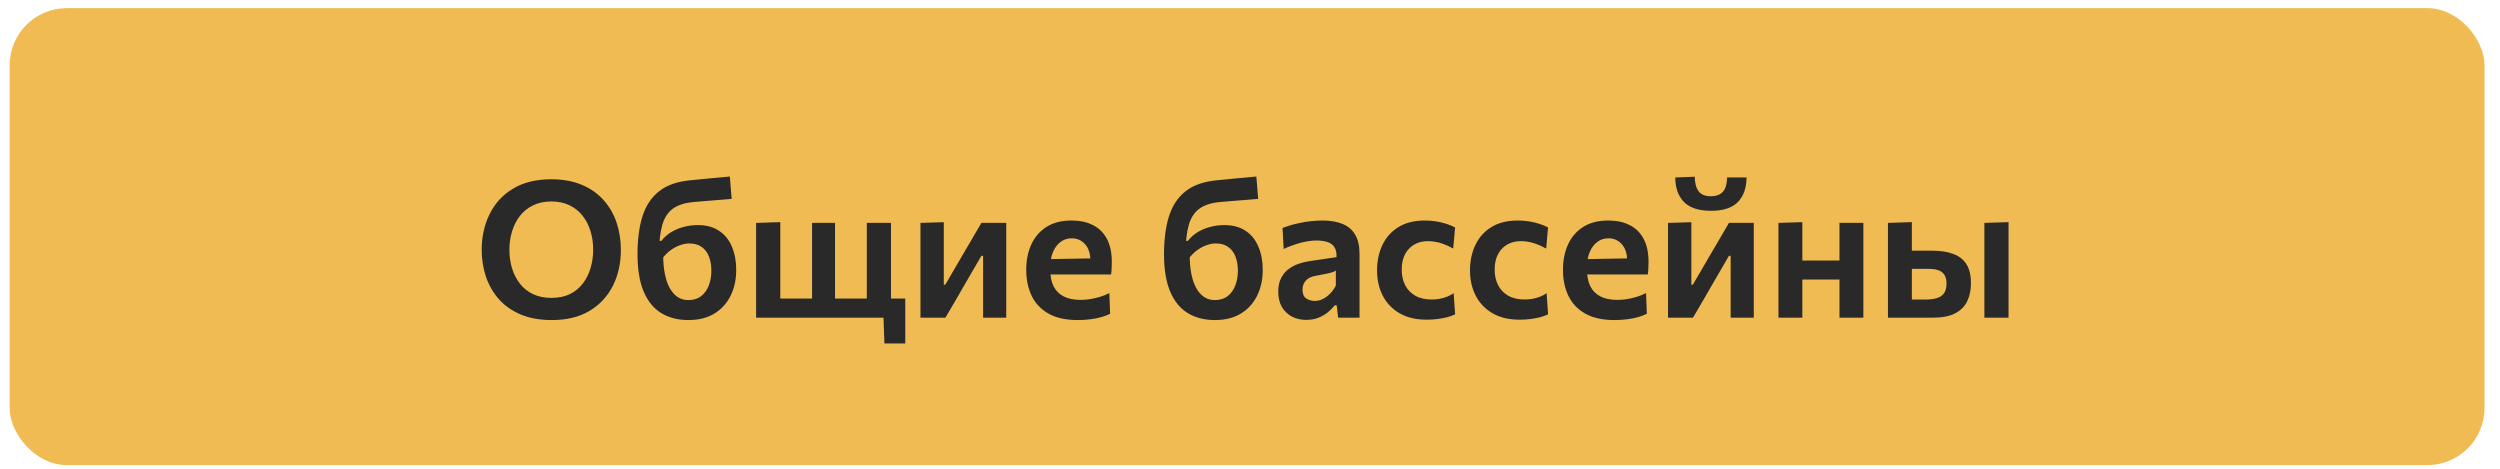
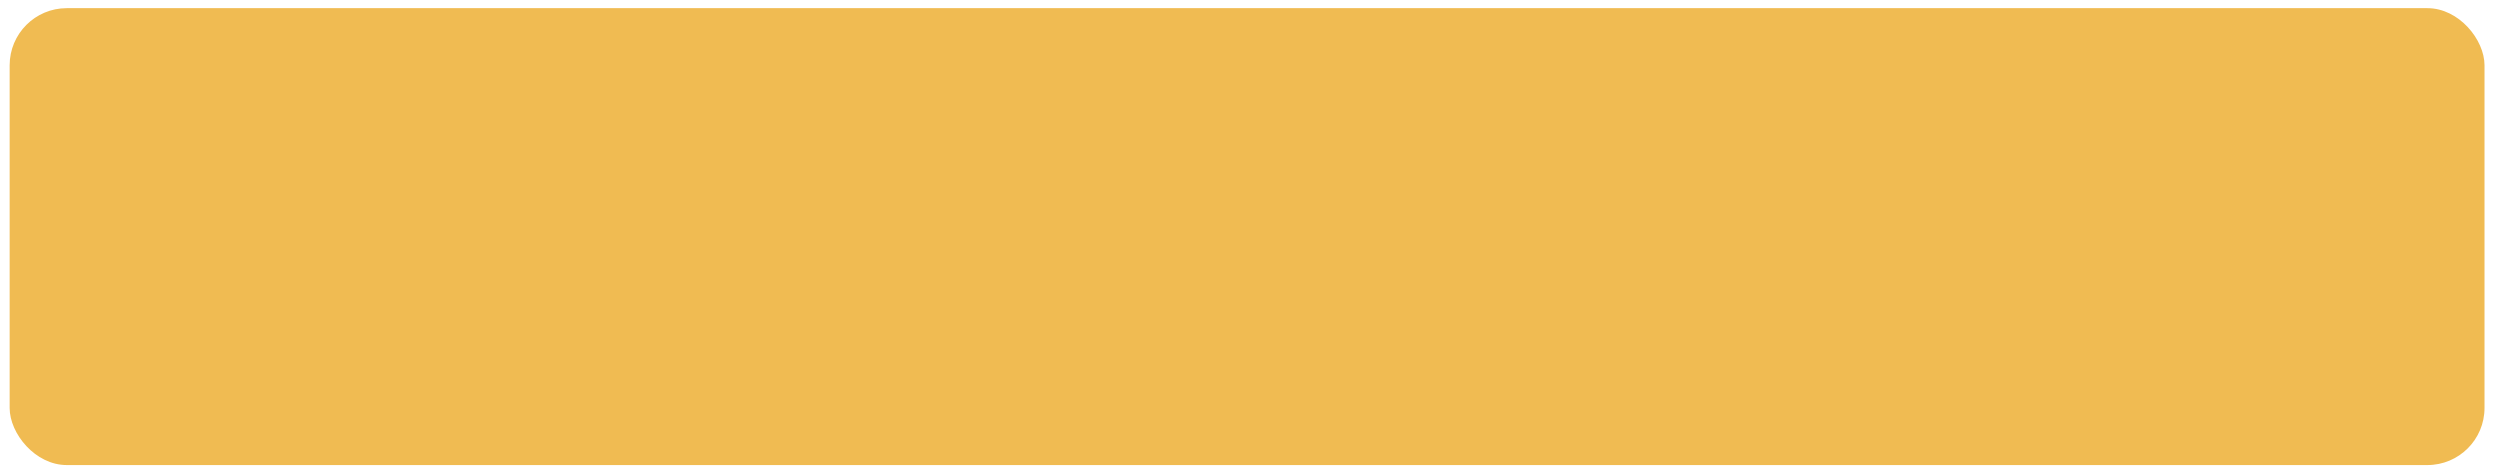
<svg xmlns="http://www.w3.org/2000/svg" width="128" height="24" viewBox="0 0 128 24" fill="none">
  <rect x="0.494" y="0.418" width="126.713" height="23.393" rx="2.924" fill="#F0BB52" />
-   <path d="M28.26 16.387C27.646 16.387 27.111 16.292 26.657 16.1C26.205 15.908 25.831 15.645 25.536 15.31C25.243 14.976 25.024 14.592 24.878 14.16C24.735 13.728 24.663 13.272 24.663 12.791C24.663 12.118 24.798 11.509 25.068 10.963C25.337 10.414 25.735 9.98 26.262 9.662C26.791 9.34 27.444 9.179 28.221 9.179C28.812 9.179 29.331 9.272 29.776 9.457C30.221 9.642 30.593 9.901 30.892 10.232C31.191 10.563 31.415 10.947 31.564 11.382C31.714 11.818 31.788 12.286 31.788 12.786C31.788 13.475 31.652 14.09 31.379 14.633C31.106 15.176 30.706 15.604 30.18 15.92C29.654 16.232 29.014 16.387 28.26 16.387ZM28.236 15.252C28.599 15.252 28.915 15.187 29.181 15.057C29.448 14.924 29.668 14.742 29.844 14.511C30.023 14.277 30.154 14.012 30.239 13.717C30.326 13.421 30.37 13.111 30.37 12.786C30.37 12.438 30.323 12.115 30.229 11.816C30.135 11.517 29.997 11.256 29.815 11.031C29.636 10.804 29.413 10.629 29.147 10.505C28.884 10.378 28.58 10.315 28.236 10.315C27.881 10.315 27.57 10.38 27.3 10.51C27.03 10.64 26.804 10.82 26.622 11.051C26.444 11.282 26.309 11.546 26.218 11.845C26.127 12.141 26.081 12.454 26.081 12.786C26.081 13.117 26.125 13.431 26.213 13.726C26.301 14.022 26.434 14.285 26.613 14.516C26.791 14.747 27.015 14.927 27.285 15.057C27.555 15.187 27.872 15.252 28.236 15.252ZM35.243 16.387C34.714 16.387 34.252 16.269 33.859 16.032C33.469 15.794 33.169 15.427 32.957 14.93C32.746 14.433 32.641 13.795 32.641 13.015C32.641 12.251 32.727 11.6 32.899 11.061C33.074 10.518 33.36 10.092 33.757 9.784C34.153 9.475 34.689 9.29 35.365 9.228C35.44 9.222 35.558 9.21 35.721 9.194C35.883 9.178 36.063 9.16 36.262 9.14C36.46 9.121 36.657 9.103 36.851 9.087C37.05 9.067 37.222 9.051 37.368 9.038L37.461 10.183C37.311 10.196 37.136 10.211 36.934 10.227C36.733 10.243 36.53 10.26 36.325 10.276C36.124 10.292 35.945 10.307 35.789 10.32C35.633 10.333 35.526 10.343 35.467 10.349C35.038 10.391 34.697 10.505 34.444 10.69C34.194 10.875 34.015 11.152 33.908 11.519C33.804 11.886 33.748 12.36 33.742 12.942L33.956 13.069C33.956 13.419 33.984 13.736 34.039 14.019C34.095 14.302 34.177 14.544 34.288 14.745C34.398 14.943 34.532 15.096 34.688 15.203C34.847 15.31 35.03 15.364 35.238 15.364C35.508 15.364 35.729 15.296 35.901 15.159C36.077 15.023 36.206 14.841 36.291 14.614C36.379 14.386 36.422 14.134 36.422 13.858C36.422 13.598 36.383 13.364 36.306 13.156C36.231 12.945 36.109 12.778 35.94 12.654C35.774 12.528 35.557 12.464 35.287 12.464C35.151 12.464 34.999 12.492 34.834 12.547C34.671 12.602 34.506 12.69 34.337 12.81C34.171 12.931 34.015 13.09 33.869 13.288C33.761 13.207 33.69 13.106 33.654 12.986C33.619 12.866 33.606 12.747 33.615 12.63C33.625 12.51 33.645 12.411 33.674 12.333H33.859C34.015 12.141 34.192 11.987 34.39 11.87C34.592 11.753 34.806 11.667 35.034 11.611C35.261 11.553 35.49 11.524 35.721 11.524C36.163 11.524 36.53 11.623 36.822 11.821C37.115 12.016 37.332 12.287 37.475 12.635C37.621 12.979 37.694 13.374 37.694 13.819C37.694 14.319 37.597 14.763 37.402 15.15C37.21 15.536 36.931 15.84 36.564 16.061C36.2 16.279 35.76 16.387 35.243 16.387ZM45.283 17.586L45.229 16.114L45.444 16.266H38.713C38.713 15.915 38.713 15.575 38.713 15.247C38.713 14.919 38.713 14.553 38.713 14.15V13.663C38.713 13.351 38.713 13.07 38.713 12.82C38.713 12.567 38.713 12.328 38.713 12.104C38.713 11.876 38.713 11.646 38.713 11.412L39.951 11.373C39.951 11.607 39.951 11.84 39.951 12.074C39.951 12.305 39.951 12.549 39.951 12.805C39.951 13.059 39.951 13.345 39.951 13.663V14.15C39.951 14.417 39.951 14.656 39.951 14.867C39.951 15.078 39.951 15.28 39.951 15.471C39.951 15.663 39.951 15.863 39.951 16.071L39.196 15.286H43.938C44.321 15.286 44.718 15.286 45.127 15.286C45.536 15.286 45.944 15.286 46.35 15.286C46.35 15.475 46.35 15.673 46.35 15.881C46.35 16.089 46.35 16.288 46.35 16.48C46.35 16.662 46.35 16.846 46.35 17.031C46.35 17.216 46.35 17.401 46.35 17.586H45.283ZM41.579 16.071C41.579 15.863 41.579 15.663 41.579 15.471C41.579 15.28 41.579 15.078 41.579 14.867C41.579 14.656 41.579 14.417 41.579 14.15V13.663C41.579 13.351 41.579 13.07 41.579 12.82C41.579 12.567 41.579 12.328 41.579 12.104C41.579 11.876 41.579 11.646 41.579 11.412H42.754C42.754 11.646 42.754 11.876 42.754 12.104C42.754 12.328 42.754 12.567 42.754 12.82C42.754 13.07 42.754 13.351 42.754 13.663V14.15C42.754 14.417 42.754 14.656 42.754 14.867C42.754 15.078 42.754 15.28 42.754 15.471C42.754 15.663 42.754 15.863 42.754 16.071H41.579ZM44.381 16.071C44.381 15.863 44.381 15.663 44.381 15.471C44.381 15.28 44.381 15.078 44.381 14.867C44.381 14.656 44.381 14.417 44.381 14.15V13.663C44.381 13.351 44.381 13.07 44.381 12.82C44.381 12.567 44.381 12.328 44.381 12.104C44.381 11.876 44.381 11.646 44.381 11.412H45.619C45.619 11.646 45.619 11.876 45.619 12.104C45.619 12.328 45.619 12.567 45.619 12.82C45.619 13.07 45.619 13.351 45.619 13.663V14.15C45.619 14.417 45.619 14.656 45.619 14.867C45.619 15.078 45.619 15.28 45.619 15.471C45.619 15.663 45.619 15.863 45.619 16.071H44.381ZM47.128 16.266C47.128 15.912 47.128 15.572 47.128 15.247C47.128 14.919 47.128 14.553 47.128 14.15V13.663C47.128 13.351 47.128 13.07 47.128 12.82C47.128 12.57 47.128 12.331 47.128 12.104C47.128 11.876 47.128 11.646 47.128 11.412L48.322 11.377C48.322 11.595 48.322 11.811 48.322 12.026C48.322 12.24 48.322 12.467 48.322 12.708C48.322 12.945 48.322 13.21 48.322 13.502V14.575H48.4L49.204 13.195C49.383 12.896 49.558 12.597 49.73 12.299C49.906 11.996 50.078 11.701 50.247 11.412H51.519C51.519 11.646 51.519 11.876 51.519 12.104C51.519 12.331 51.519 12.57 51.519 12.82C51.519 13.07 51.519 13.351 51.519 13.663V14.15C51.519 14.553 51.519 14.919 51.519 15.247C51.519 15.572 51.519 15.912 51.519 16.266H50.335C50.335 15.921 50.335 15.588 50.335 15.267C50.335 14.942 50.335 14.583 50.335 14.19V13.098H50.247L49.457 14.457C49.282 14.763 49.106 15.067 48.931 15.369C48.756 15.671 48.58 15.97 48.405 16.266H47.128ZM55.185 16.387C54.574 16.387 54.074 16.277 53.684 16.056C53.294 15.835 53.006 15.531 52.821 15.145C52.636 14.758 52.543 14.316 52.543 13.819C52.543 13.325 52.631 12.888 52.806 12.508C52.985 12.125 53.247 11.826 53.591 11.611C53.935 11.397 54.358 11.29 54.858 11.29C55.29 11.29 55.659 11.369 55.964 11.528C56.273 11.684 56.51 11.92 56.676 12.235C56.842 12.547 56.925 12.94 56.925 13.415C56.925 13.541 56.921 13.655 56.915 13.756C56.911 13.856 56.902 13.956 56.886 14.053L55.809 13.619C55.815 13.574 55.82 13.528 55.823 13.483C55.826 13.434 55.828 13.389 55.828 13.346C55.828 12.989 55.739 12.71 55.56 12.508C55.381 12.303 55.151 12.201 54.868 12.201C54.653 12.201 54.465 12.263 54.303 12.386C54.14 12.507 54.012 12.675 53.917 12.893C53.823 13.111 53.776 13.363 53.776 13.649V13.839C53.776 14.154 53.831 14.425 53.942 14.652C54.052 14.877 54.223 15.05 54.454 15.174C54.684 15.294 54.975 15.354 55.326 15.354C55.462 15.354 55.615 15.343 55.784 15.32C55.956 15.294 56.13 15.255 56.306 15.203C56.481 15.151 56.645 15.085 56.798 15.003L56.837 16.066C56.713 16.128 56.569 16.183 56.403 16.232C56.237 16.28 56.052 16.318 55.847 16.344C55.643 16.373 55.422 16.387 55.185 16.387ZM53.031 14.053V13.278L56.154 13.225L56.886 13.502V14.053H53.031ZM62.2 16.387C61.671 16.387 61.209 16.269 60.816 16.032C60.426 15.794 60.126 15.427 59.914 14.93C59.703 14.433 59.598 13.795 59.598 13.015C59.598 12.251 59.684 11.6 59.856 11.061C60.031 10.518 60.317 10.092 60.714 9.784C61.11 9.475 61.646 9.29 62.322 9.228C62.397 9.222 62.515 9.21 62.678 9.194C62.84 9.178 63.021 9.16 63.219 9.14C63.417 9.121 63.614 9.103 63.809 9.087C64.007 9.067 64.179 9.051 64.325 9.038L64.418 10.183C64.268 10.196 64.093 10.211 63.891 10.227C63.69 10.243 63.487 10.26 63.282 10.276C63.081 10.292 62.902 10.307 62.746 10.32C62.59 10.333 62.483 10.343 62.424 10.349C61.995 10.391 61.654 10.505 61.401 10.69C61.151 10.875 60.972 11.152 60.865 11.519C60.761 11.886 60.706 12.36 60.699 12.942L60.914 13.069C60.914 13.419 60.941 13.736 60.996 14.019C61.052 14.302 61.135 14.544 61.245 14.745C61.355 14.943 61.489 15.096 61.645 15.203C61.804 15.31 61.987 15.364 62.195 15.364C62.465 15.364 62.686 15.296 62.858 15.159C63.034 15.023 63.163 14.841 63.248 14.614C63.336 14.386 63.38 14.134 63.38 13.858C63.38 13.598 63.341 13.364 63.263 13.156C63.188 12.945 63.066 12.778 62.897 12.654C62.731 12.528 62.514 12.464 62.244 12.464C62.108 12.464 61.956 12.492 61.791 12.547C61.628 12.602 61.463 12.69 61.294 12.81C61.128 12.931 60.972 13.09 60.826 13.288C60.719 13.207 60.647 13.106 60.611 12.986C60.576 12.866 60.563 12.747 60.572 12.63C60.582 12.51 60.602 12.411 60.631 12.333H60.816C60.972 12.141 61.149 11.987 61.347 11.87C61.549 11.753 61.763 11.667 61.991 11.611C62.218 11.553 62.447 11.524 62.678 11.524C63.12 11.524 63.487 11.623 63.779 11.821C64.072 12.016 64.289 12.287 64.432 12.635C64.579 12.979 64.652 13.374 64.652 13.819C64.652 14.319 64.554 14.763 64.359 15.15C64.168 15.536 63.888 15.84 63.521 16.061C63.157 16.279 62.717 16.387 62.2 16.387ZM66.874 16.378C66.601 16.378 66.358 16.321 66.143 16.207C65.929 16.093 65.758 15.929 65.631 15.715C65.508 15.497 65.446 15.236 65.446 14.93C65.446 14.661 65.493 14.433 65.588 14.248C65.682 14.059 65.805 13.907 65.958 13.79C66.114 13.67 66.284 13.577 66.47 13.512C66.658 13.447 66.848 13.4 67.04 13.371L68.429 13.166C68.439 12.939 68.4 12.763 68.312 12.64C68.227 12.516 68.106 12.432 67.946 12.386C67.787 12.338 67.603 12.313 67.396 12.313C67.285 12.313 67.165 12.323 67.035 12.342C66.908 12.359 66.773 12.385 66.63 12.42C66.491 12.456 66.344 12.502 66.192 12.557C66.039 12.609 65.883 12.672 65.724 12.747L65.665 11.67C65.786 11.624 65.921 11.579 66.07 11.533C66.223 11.488 66.388 11.447 66.567 11.412C66.746 11.373 66.931 11.343 67.123 11.324C67.318 11.301 67.517 11.29 67.722 11.29C68.118 11.29 68.456 11.348 68.736 11.465C69.019 11.579 69.235 11.762 69.384 12.016C69.534 12.266 69.608 12.593 69.608 12.995C69.608 13.151 69.608 13.345 69.608 13.575C69.608 13.806 69.608 14.017 69.608 14.209V14.745C69.608 14.982 69.608 15.224 69.608 15.471C69.608 15.715 69.608 15.98 69.608 16.266H68.512L68.439 15.632H68.336C68.245 15.752 68.132 15.869 67.995 15.983C67.859 16.093 67.696 16.188 67.508 16.266C67.323 16.34 67.111 16.378 66.874 16.378ZM67.323 15.408C67.459 15.408 67.594 15.375 67.727 15.31C67.86 15.245 67.984 15.154 68.097 15.037C68.214 14.921 68.314 14.781 68.395 14.618V13.853C68.352 13.882 68.296 13.91 68.224 13.936C68.156 13.959 68.053 13.985 67.917 14.014C67.781 14.043 67.589 14.081 67.342 14.126C67.202 14.152 67.084 14.196 66.986 14.258C66.892 14.319 66.819 14.399 66.767 14.496C66.715 14.594 66.689 14.706 66.689 14.833C66.689 15.044 66.752 15.193 66.879 15.281C67.009 15.366 67.157 15.408 67.323 15.408ZM73.044 16.368C72.502 16.368 72.04 16.259 71.66 16.041C71.283 15.82 70.996 15.52 70.797 15.14C70.603 14.76 70.505 14.328 70.505 13.843C70.505 13.356 70.598 12.921 70.783 12.537C70.968 12.151 71.241 11.847 71.602 11.626C71.966 11.402 72.415 11.29 72.952 11.29C73.143 11.29 73.333 11.304 73.522 11.334C73.71 11.363 73.887 11.405 74.053 11.46C74.222 11.512 74.371 11.574 74.501 11.646L74.404 12.727C74.219 12.623 74.048 12.544 73.892 12.489C73.74 12.433 73.598 12.396 73.468 12.377C73.338 12.357 73.221 12.347 73.117 12.347C72.708 12.347 72.38 12.479 72.133 12.742C71.889 13.005 71.767 13.361 71.767 13.809C71.767 14.105 71.826 14.368 71.943 14.599C72.06 14.826 72.232 15.007 72.459 15.14C72.69 15.27 72.976 15.335 73.317 15.335C73.444 15.335 73.57 15.323 73.697 15.301C73.824 15.278 73.949 15.244 74.073 15.198C74.196 15.15 74.315 15.088 74.428 15.013L74.501 16.095C74.391 16.147 74.263 16.194 74.116 16.236C73.973 16.275 73.813 16.306 73.634 16.329C73.455 16.355 73.259 16.368 73.044 16.368ZM77.803 16.368C77.261 16.368 76.8 16.259 76.419 16.041C76.043 15.82 75.755 15.52 75.557 15.14C75.362 14.76 75.264 14.328 75.264 13.843C75.264 13.356 75.357 12.921 75.542 12.537C75.727 12.151 76 11.847 76.361 11.626C76.725 11.402 77.175 11.29 77.711 11.29C77.903 11.29 78.093 11.304 78.281 11.334C78.47 11.363 78.647 11.405 78.812 11.46C78.981 11.512 79.131 11.574 79.261 11.646L79.163 12.727C78.978 12.623 78.808 12.544 78.651 12.489C78.499 12.433 78.358 12.396 78.228 12.377C78.098 12.357 77.981 12.347 77.877 12.347C77.467 12.347 77.139 12.479 76.892 12.742C76.648 13.005 76.527 13.361 76.527 13.809C76.527 14.105 76.585 14.368 76.702 14.599C76.819 14.826 76.991 15.007 77.219 15.14C77.449 15.27 77.735 15.335 78.076 15.335C78.203 15.335 78.33 15.323 78.457 15.301C78.583 15.278 78.708 15.244 78.832 15.198C78.955 15.15 79.074 15.088 79.188 15.013L79.261 16.095C79.15 16.147 79.022 16.194 78.876 16.236C78.733 16.275 78.572 16.306 78.393 16.329C78.215 16.355 78.018 16.368 77.803 16.368ZM82.665 16.387C82.054 16.387 81.554 16.277 81.164 16.056C80.774 15.835 80.487 15.531 80.302 15.145C80.116 14.758 80.024 14.316 80.024 13.819C80.024 13.325 80.112 12.888 80.287 12.508C80.466 12.125 80.727 11.826 81.072 11.611C81.416 11.397 81.838 11.29 82.339 11.29C82.771 11.29 83.14 11.369 83.445 11.528C83.754 11.684 83.991 11.92 84.157 12.235C84.322 12.547 84.405 12.94 84.405 13.415C84.405 13.541 84.402 13.655 84.395 13.756C84.392 13.856 84.382 13.956 84.366 14.053L83.289 13.619C83.296 13.574 83.3 13.528 83.304 13.483C83.307 13.434 83.309 13.389 83.309 13.346C83.309 12.989 83.219 12.71 83.04 12.508C82.862 12.303 82.631 12.201 82.349 12.201C82.134 12.201 81.946 12.263 81.783 12.386C81.621 12.507 81.492 12.675 81.398 12.893C81.304 13.111 81.257 13.363 81.257 13.649V13.839C81.257 14.154 81.312 14.425 81.422 14.652C81.533 14.877 81.704 15.05 81.934 15.174C82.165 15.294 82.456 15.354 82.807 15.354C82.943 15.354 83.096 15.343 83.265 15.32C83.437 15.294 83.611 15.255 83.786 15.203C83.962 15.151 84.126 15.085 84.278 15.003L84.317 16.066C84.194 16.128 84.049 16.183 83.884 16.232C83.718 16.28 83.533 16.318 83.328 16.344C83.123 16.373 82.902 16.387 82.665 16.387ZM80.511 14.053V13.278L83.635 13.225L84.366 13.502V14.053H80.511ZM85.403 16.266C85.403 15.912 85.403 15.572 85.403 15.247C85.403 14.919 85.403 14.553 85.403 14.15V13.663C85.403 13.351 85.403 13.07 85.403 12.82C85.403 12.57 85.403 12.331 85.403 12.104C85.403 11.876 85.403 11.646 85.403 11.412L86.597 11.377C86.597 11.595 86.597 11.811 86.597 12.026C86.597 12.24 86.597 12.467 86.597 12.708C86.597 12.945 86.597 13.21 86.597 13.502V14.575H86.675L87.479 13.195C87.658 12.896 87.833 12.597 88.005 12.299C88.181 11.996 88.353 11.701 88.522 11.412H89.794C89.794 11.646 89.794 11.876 89.794 12.104C89.794 12.331 89.794 12.57 89.794 12.82C89.794 13.07 89.794 13.351 89.794 13.663V14.15C89.794 14.553 89.794 14.919 89.794 15.247C89.794 15.572 89.794 15.912 89.794 16.266H88.609C88.609 15.921 88.609 15.588 88.609 15.267C88.609 14.942 88.609 14.583 88.609 14.19V13.098H88.522L87.732 14.457C87.557 14.763 87.381 15.067 87.206 15.369C87.031 15.671 86.855 15.97 86.68 16.266H85.403ZM87.596 10.793C86.978 10.793 86.52 10.643 86.222 10.344C85.926 10.042 85.776 9.623 85.773 9.087L86.772 9.048C86.772 9.36 86.835 9.605 86.962 9.784C87.089 9.959 87.3 10.047 87.596 10.047C87.797 10.047 87.958 10.008 88.078 9.93C88.202 9.852 88.29 9.742 88.341 9.599C88.397 9.452 88.424 9.282 88.424 9.087H89.423C89.42 9.623 89.272 10.042 88.98 10.344C88.688 10.643 88.226 10.793 87.596 10.793ZM91.057 16.266C91.057 15.915 91.057 15.575 91.057 15.247C91.057 14.919 91.057 14.553 91.057 14.15V13.663C91.057 13.351 91.057 13.07 91.057 12.82C91.057 12.567 91.057 12.328 91.057 12.104C91.057 11.876 91.057 11.646 91.057 11.412L92.28 11.373C92.28 11.607 92.28 11.84 92.28 12.074C92.28 12.305 92.28 12.549 92.28 12.805C92.28 13.059 92.28 13.345 92.28 13.663V14.15C92.28 14.553 92.28 14.919 92.28 15.247C92.28 15.575 92.28 15.915 92.28 16.266H91.057ZM91.798 14.311V13.341H94.692V14.311H91.798ZM94.181 16.266C94.181 15.915 94.181 15.575 94.181 15.247C94.181 14.919 94.181 14.553 94.181 14.15V13.663C94.181 13.351 94.181 13.07 94.181 12.82C94.181 12.567 94.181 12.328 94.181 12.104C94.181 11.876 94.181 11.646 94.181 11.412H95.404C95.404 11.646 95.404 11.876 95.404 12.104C95.404 12.328 95.404 12.567 95.404 12.82C95.404 13.07 95.404 13.351 95.404 13.663V14.15C95.404 14.553 95.404 14.919 95.404 15.247C95.404 15.575 95.404 15.915 95.404 16.266H94.181ZM96.663 16.266C96.663 15.912 96.663 15.572 96.663 15.247C96.663 14.919 96.663 14.553 96.663 14.15V13.663C96.663 13.351 96.663 13.07 96.663 12.82C96.663 12.57 96.663 12.331 96.663 12.104C96.663 11.876 96.663 11.646 96.663 11.412L97.887 11.373C97.887 11.704 97.887 12.026 97.887 12.338C97.887 12.649 97.887 12.984 97.887 13.341C97.887 13.705 97.887 14.045 97.887 14.36C97.887 14.675 97.887 15 97.887 15.335H98.613C98.808 15.335 98.985 15.314 99.144 15.271C99.303 15.229 99.428 15.15 99.519 15.033C99.614 14.912 99.661 14.74 99.661 14.516C99.661 14.354 99.635 14.224 99.583 14.126C99.531 14.025 99.461 13.949 99.373 13.897C99.289 13.845 99.193 13.811 99.085 13.795C98.982 13.775 98.876 13.765 98.769 13.765H97.726L97.424 12.835C97.615 12.835 97.851 12.835 98.13 12.835C98.41 12.835 98.671 12.835 98.915 12.835C99.347 12.835 99.711 12.89 100.007 13C100.306 13.111 100.531 13.288 100.684 13.531C100.837 13.775 100.913 14.098 100.913 14.501C100.913 14.852 100.848 15.161 100.718 15.427C100.591 15.691 100.385 15.897 100.099 16.046C99.813 16.192 99.432 16.266 98.954 16.266C98.489 16.266 98.064 16.266 97.677 16.266C97.29 16.266 96.953 16.266 96.663 16.266ZM101.6 16.266C101.6 15.915 101.6 15.575 101.6 15.247C101.6 14.919 101.6 14.553 101.6 14.15V13.663C101.6 13.351 101.6 13.07 101.6 12.82C101.6 12.567 101.6 12.328 101.6 12.104C101.6 11.876 101.6 11.646 101.6 11.412L102.838 11.373C102.838 11.61 102.838 11.844 102.838 12.074C102.838 12.305 102.838 12.549 102.838 12.805C102.838 13.059 102.838 13.345 102.838 13.663V14.15C102.838 14.553 102.838 14.919 102.838 15.247C102.838 15.575 102.838 15.915 102.838 16.266H101.6Z" fill="#292929" />
</svg>